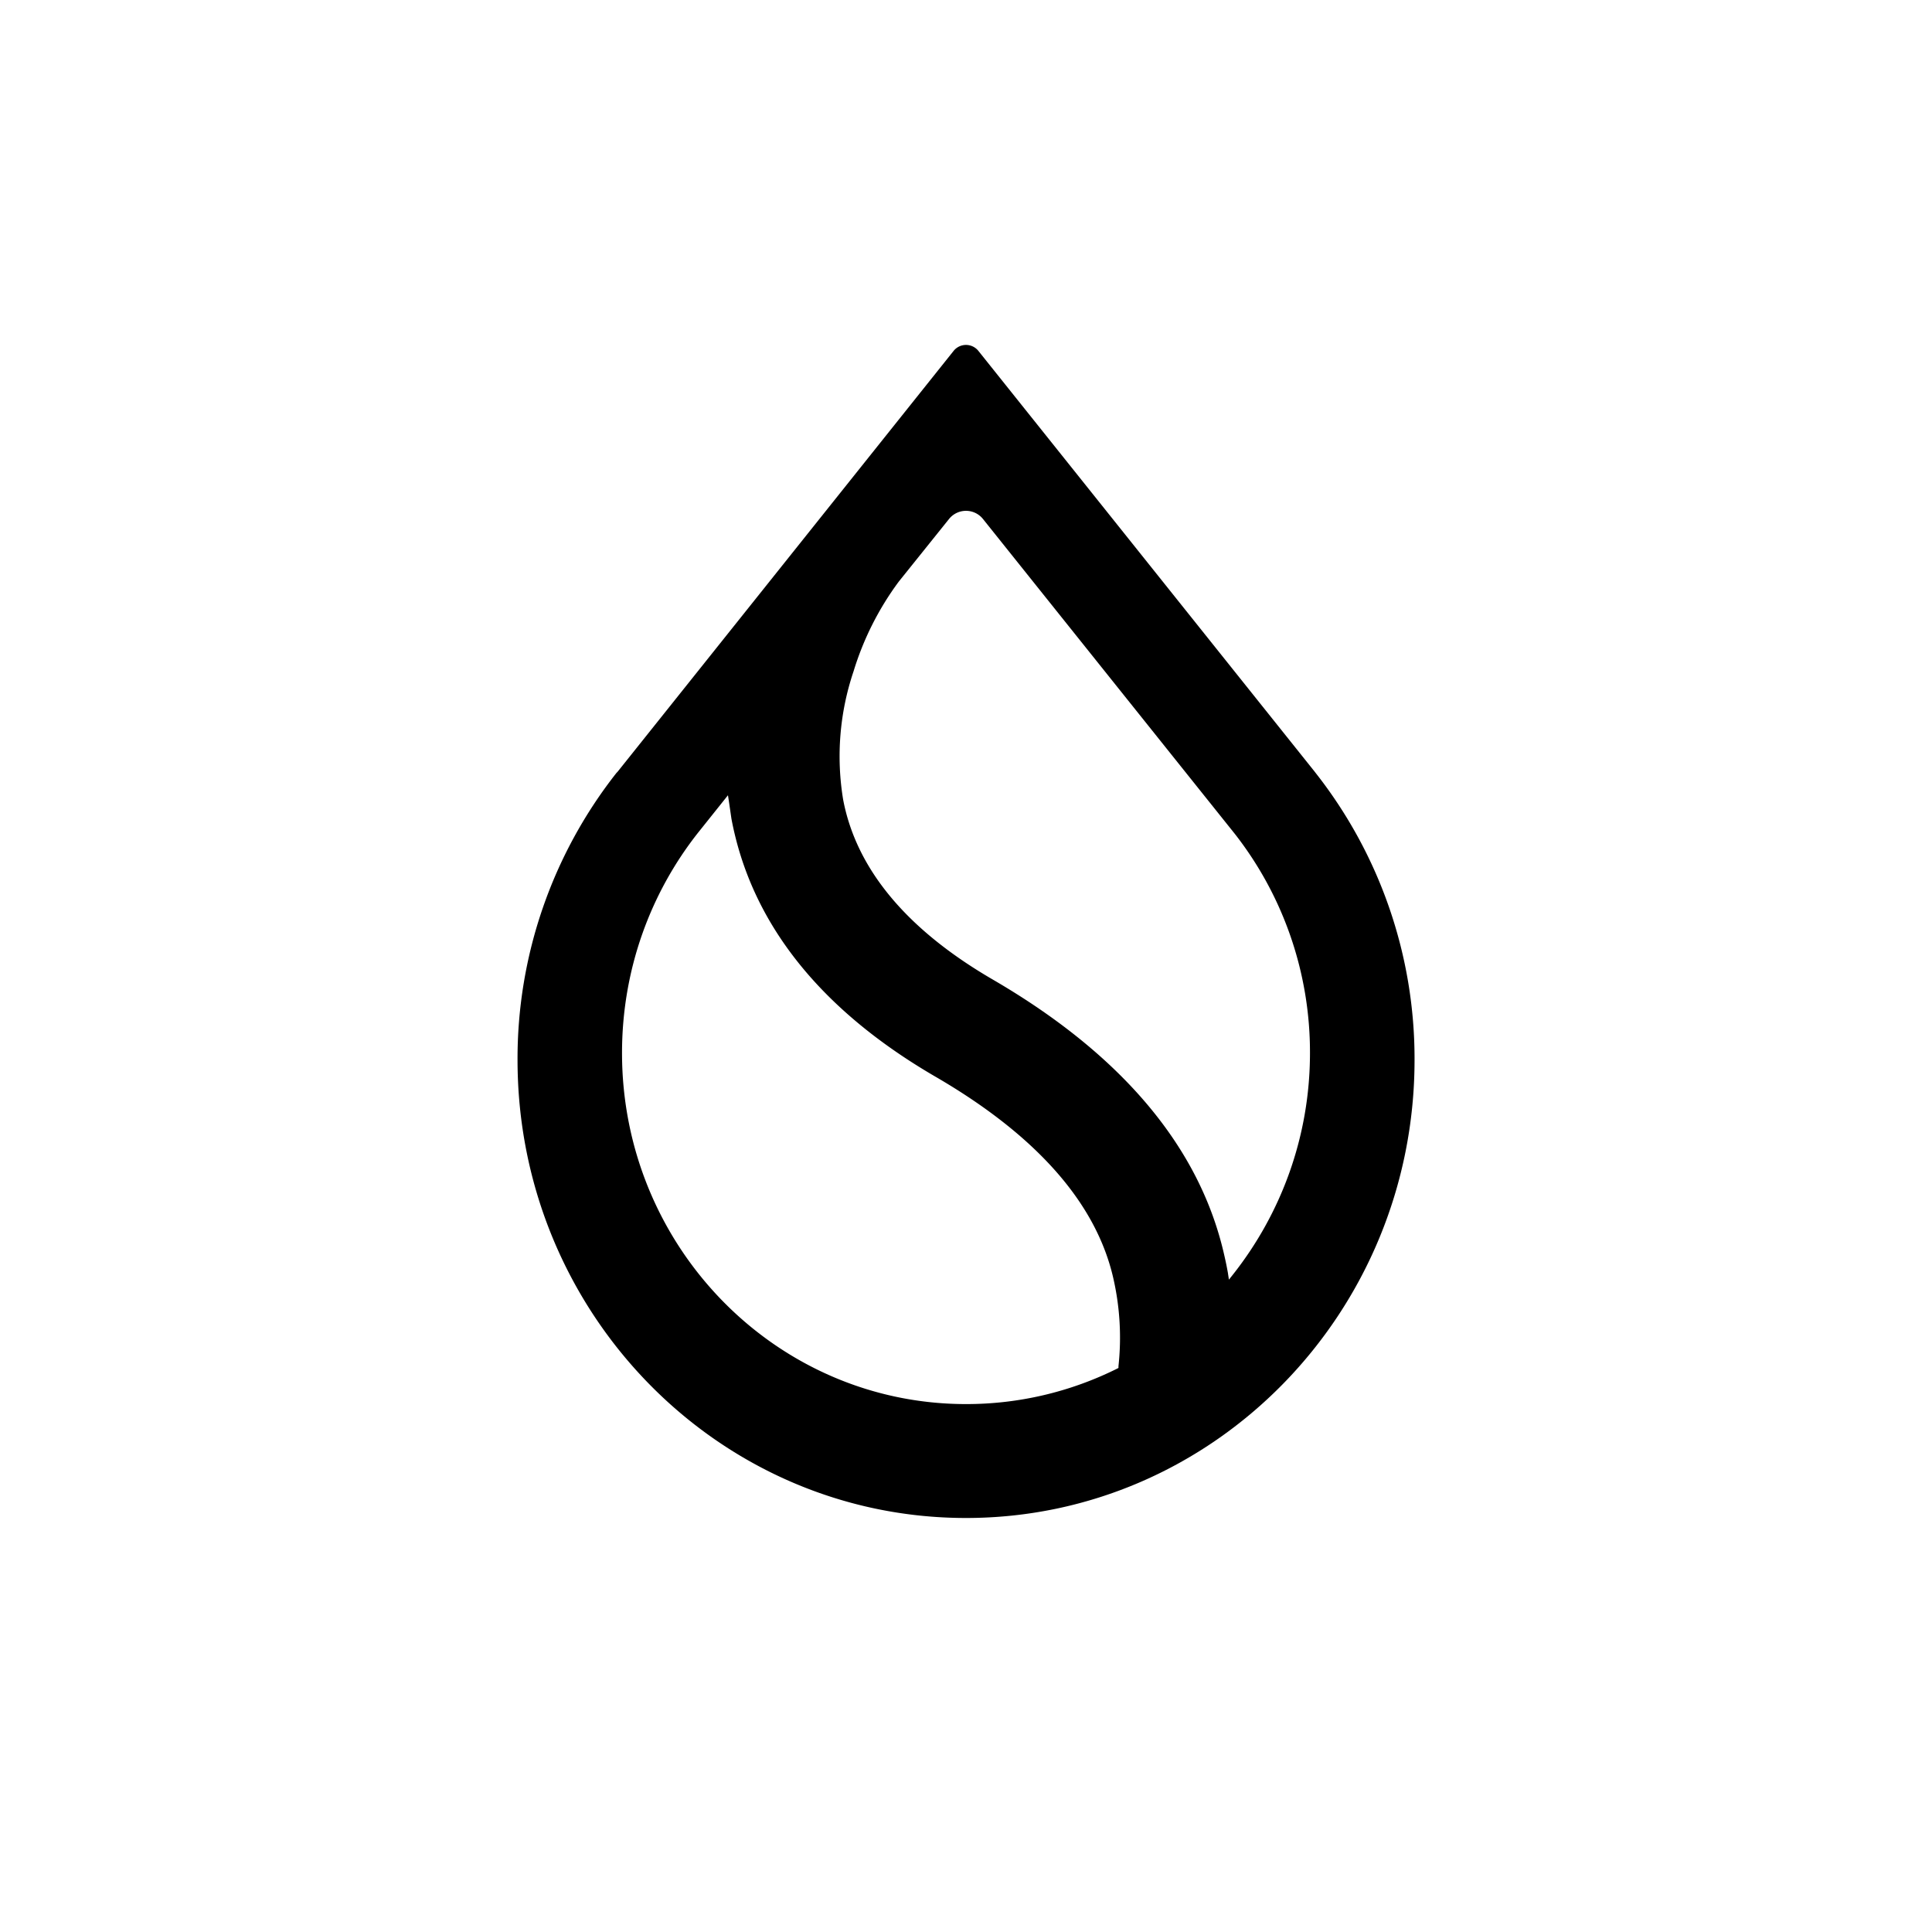
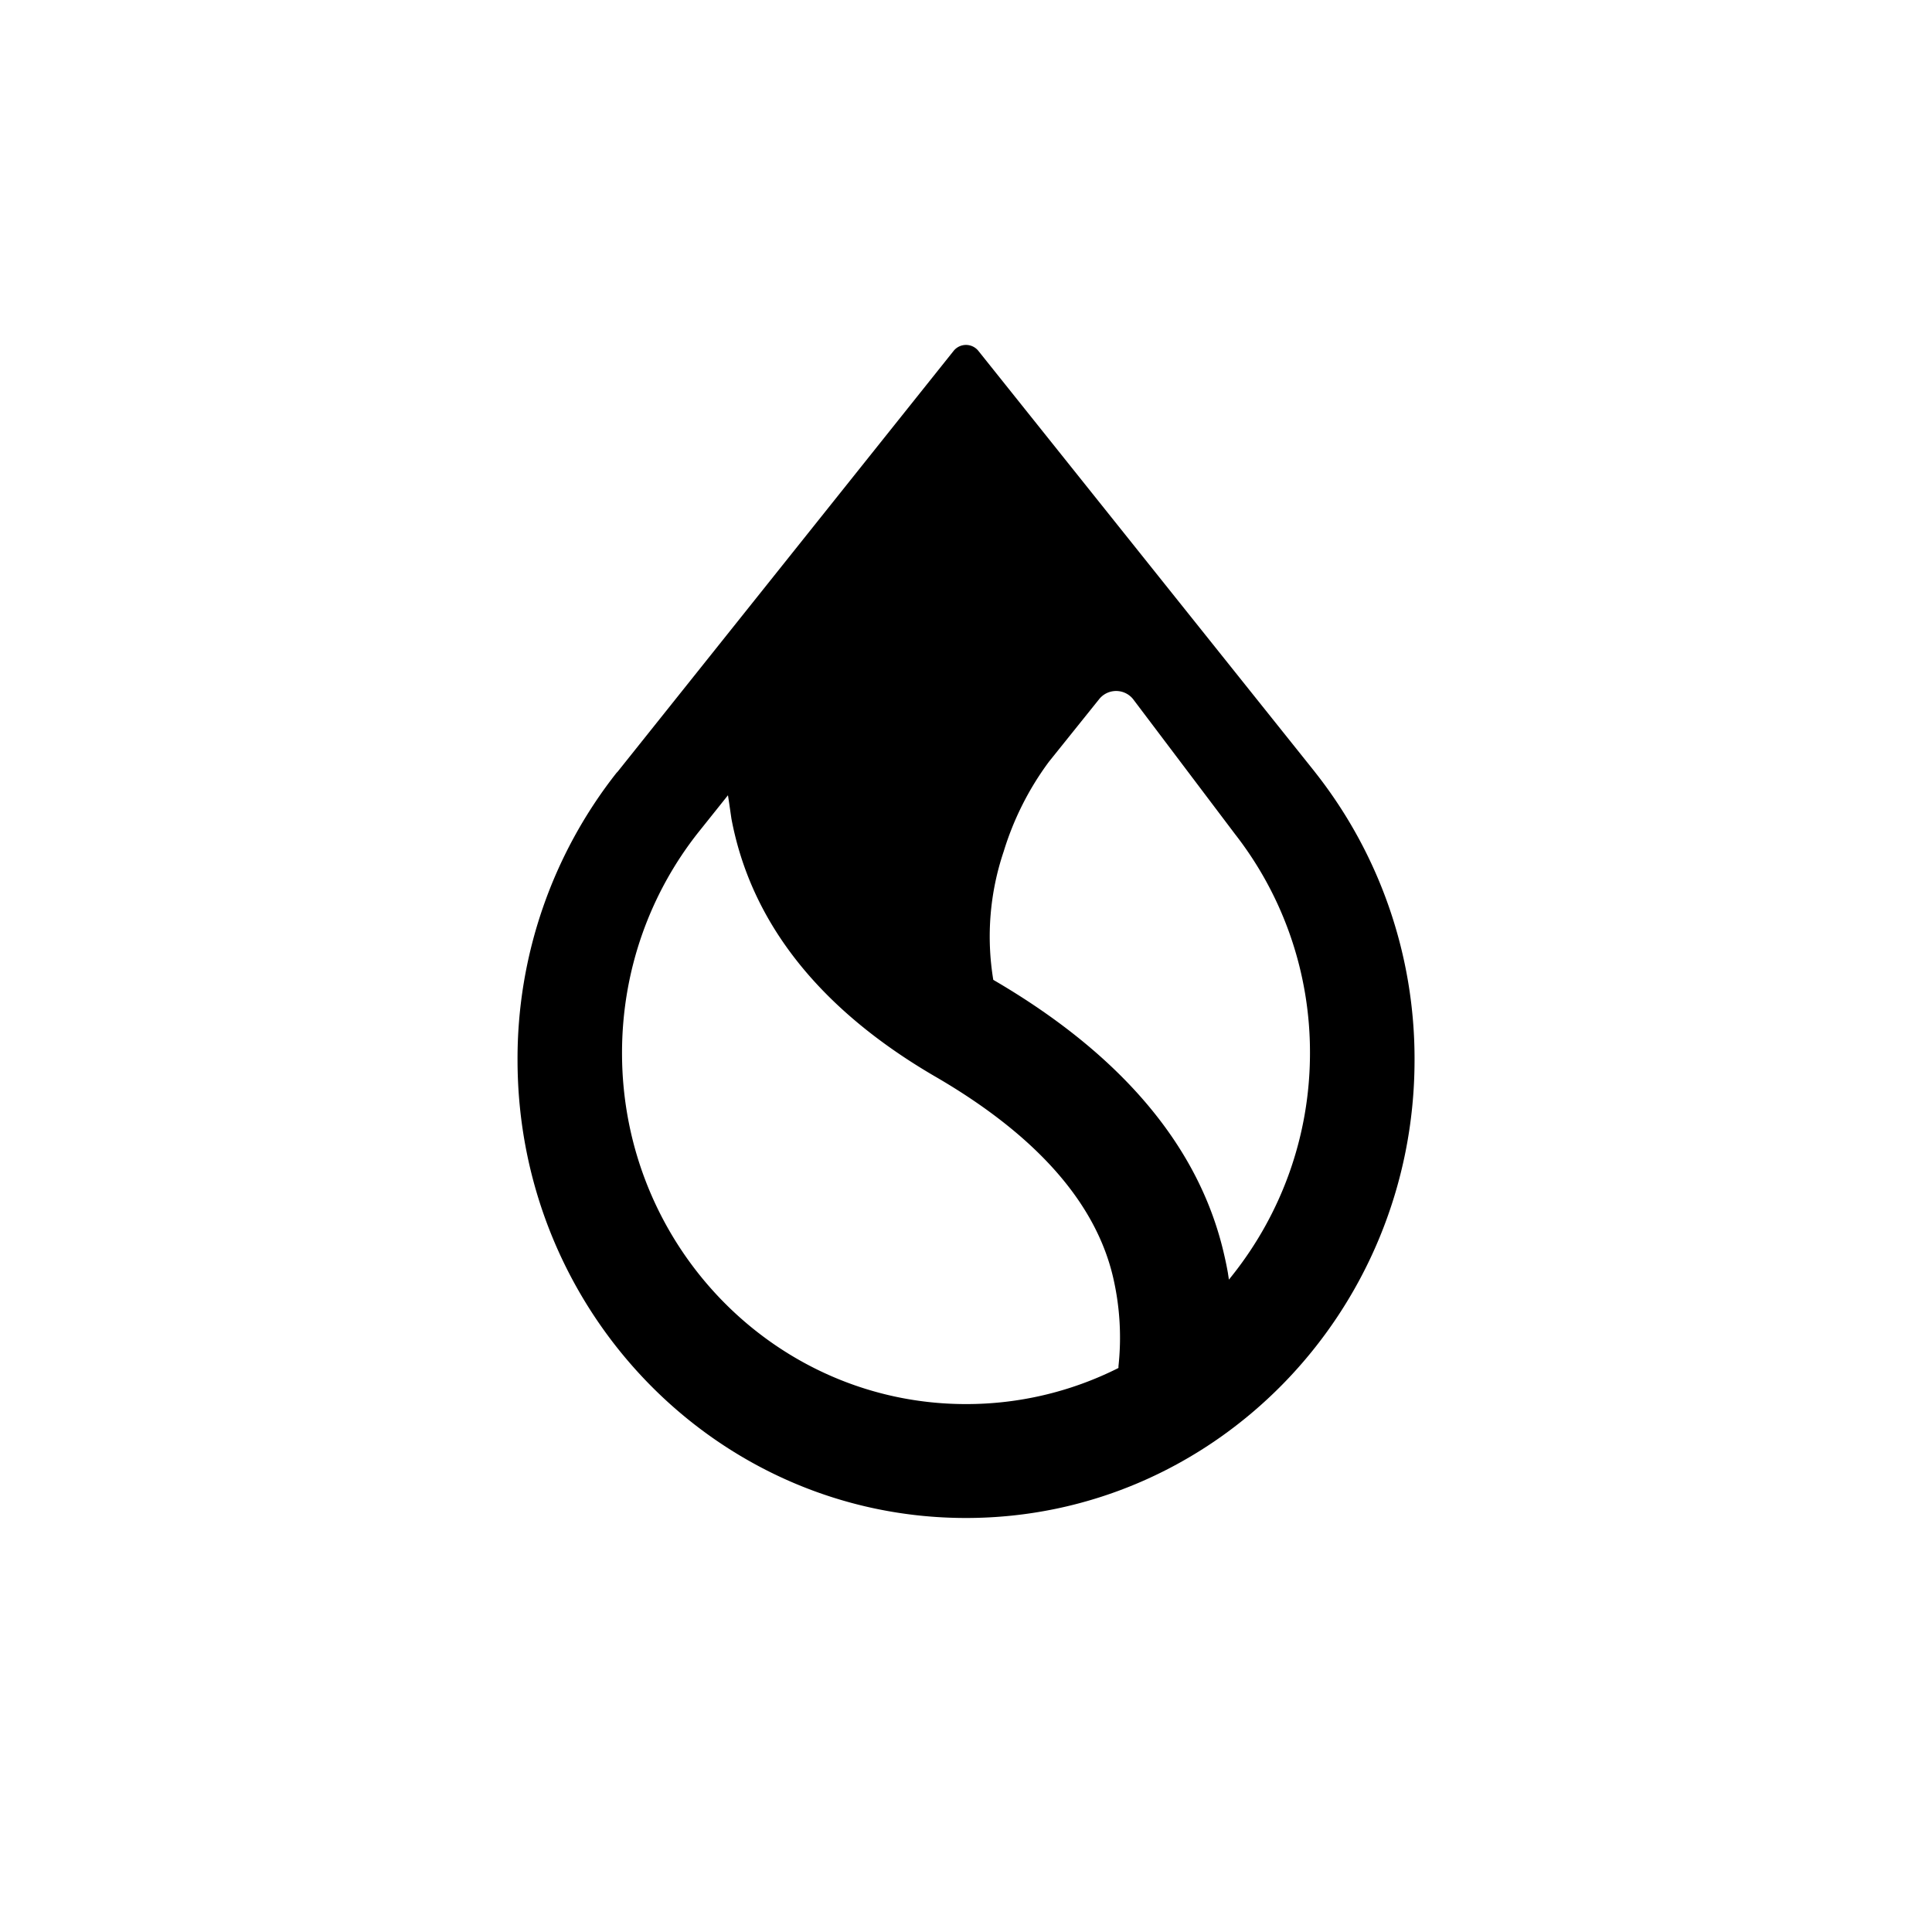
<svg xmlns="http://www.w3.org/2000/svg" width="800" height="800" viewBox="0 0 24 24">
-   <path fill="currentColor" d="M15.343 10.363c.605.776.932 1.733.93 2.717c0 1.041-.36 1.997-.956 2.752l-.051.064l-.013-.086a4 4 0 0 0-.043-.21c-.3-1.341-1.268-2.494-2.871-3.428c-1.08-.626-1.702-1.38-1.865-2.238a3.3 3.3 0 0 1 .129-1.594c.122-.4.312-.778.561-1.114l.626-.78a.27.27 0 0 1 .42 0zm.986-.78l-4.175-5.224a.197.197 0 0 0-.308 0L7.672 9.587l-.013.013a5.74 5.74 0 0 0-1.23 3.566c0 3.141 2.494 5.691 5.571 5.691s5.572-2.55 5.572-5.691a5.74 5.74 0 0 0-1.23-3.566zm-7.659.763l.373-.467l.013.085l.03.206c.244 1.299 1.106 2.379 2.55 3.214c1.256.733 1.984 1.573 2.194 2.495a3.3 3.3 0 0 1 .064 1.092v.022l-.017.009a4.2 4.2 0 0 1-1.877.44c-2.357 0-4.273-1.953-4.273-4.362c0-1.033.352-1.984.943-2.734" />
+   <path fill="currentColor" d="M15.343 10.363c.605.776.932 1.733.93 2.717c0 1.041-.36 1.997-.956 2.752l-.051.064l-.013-.086a4 4 0 0 0-.043-.21c-.3-1.341-1.268-2.494-2.871-3.428a3.3 3.3 0 0 1 .129-1.594c.122-.4.312-.778.561-1.114l.626-.78a.27.27 0 0 1 .42 0zm.986-.78l-4.175-5.224a.197.197 0 0 0-.308 0L7.672 9.587l-.013.013a5.74 5.74 0 0 0-1.23 3.566c0 3.141 2.494 5.691 5.571 5.691s5.572-2.55 5.572-5.691a5.74 5.74 0 0 0-1.23-3.566zm-7.659.763l.373-.467l.013.085l.03.206c.244 1.299 1.106 2.379 2.55 3.214c1.256.733 1.984 1.573 2.194 2.495a3.3 3.3 0 0 1 .064 1.092v.022l-.017.009a4.2 4.2 0 0 1-1.877.44c-2.357 0-4.273-1.953-4.273-4.362c0-1.033.352-1.984.943-2.734" />
</svg>